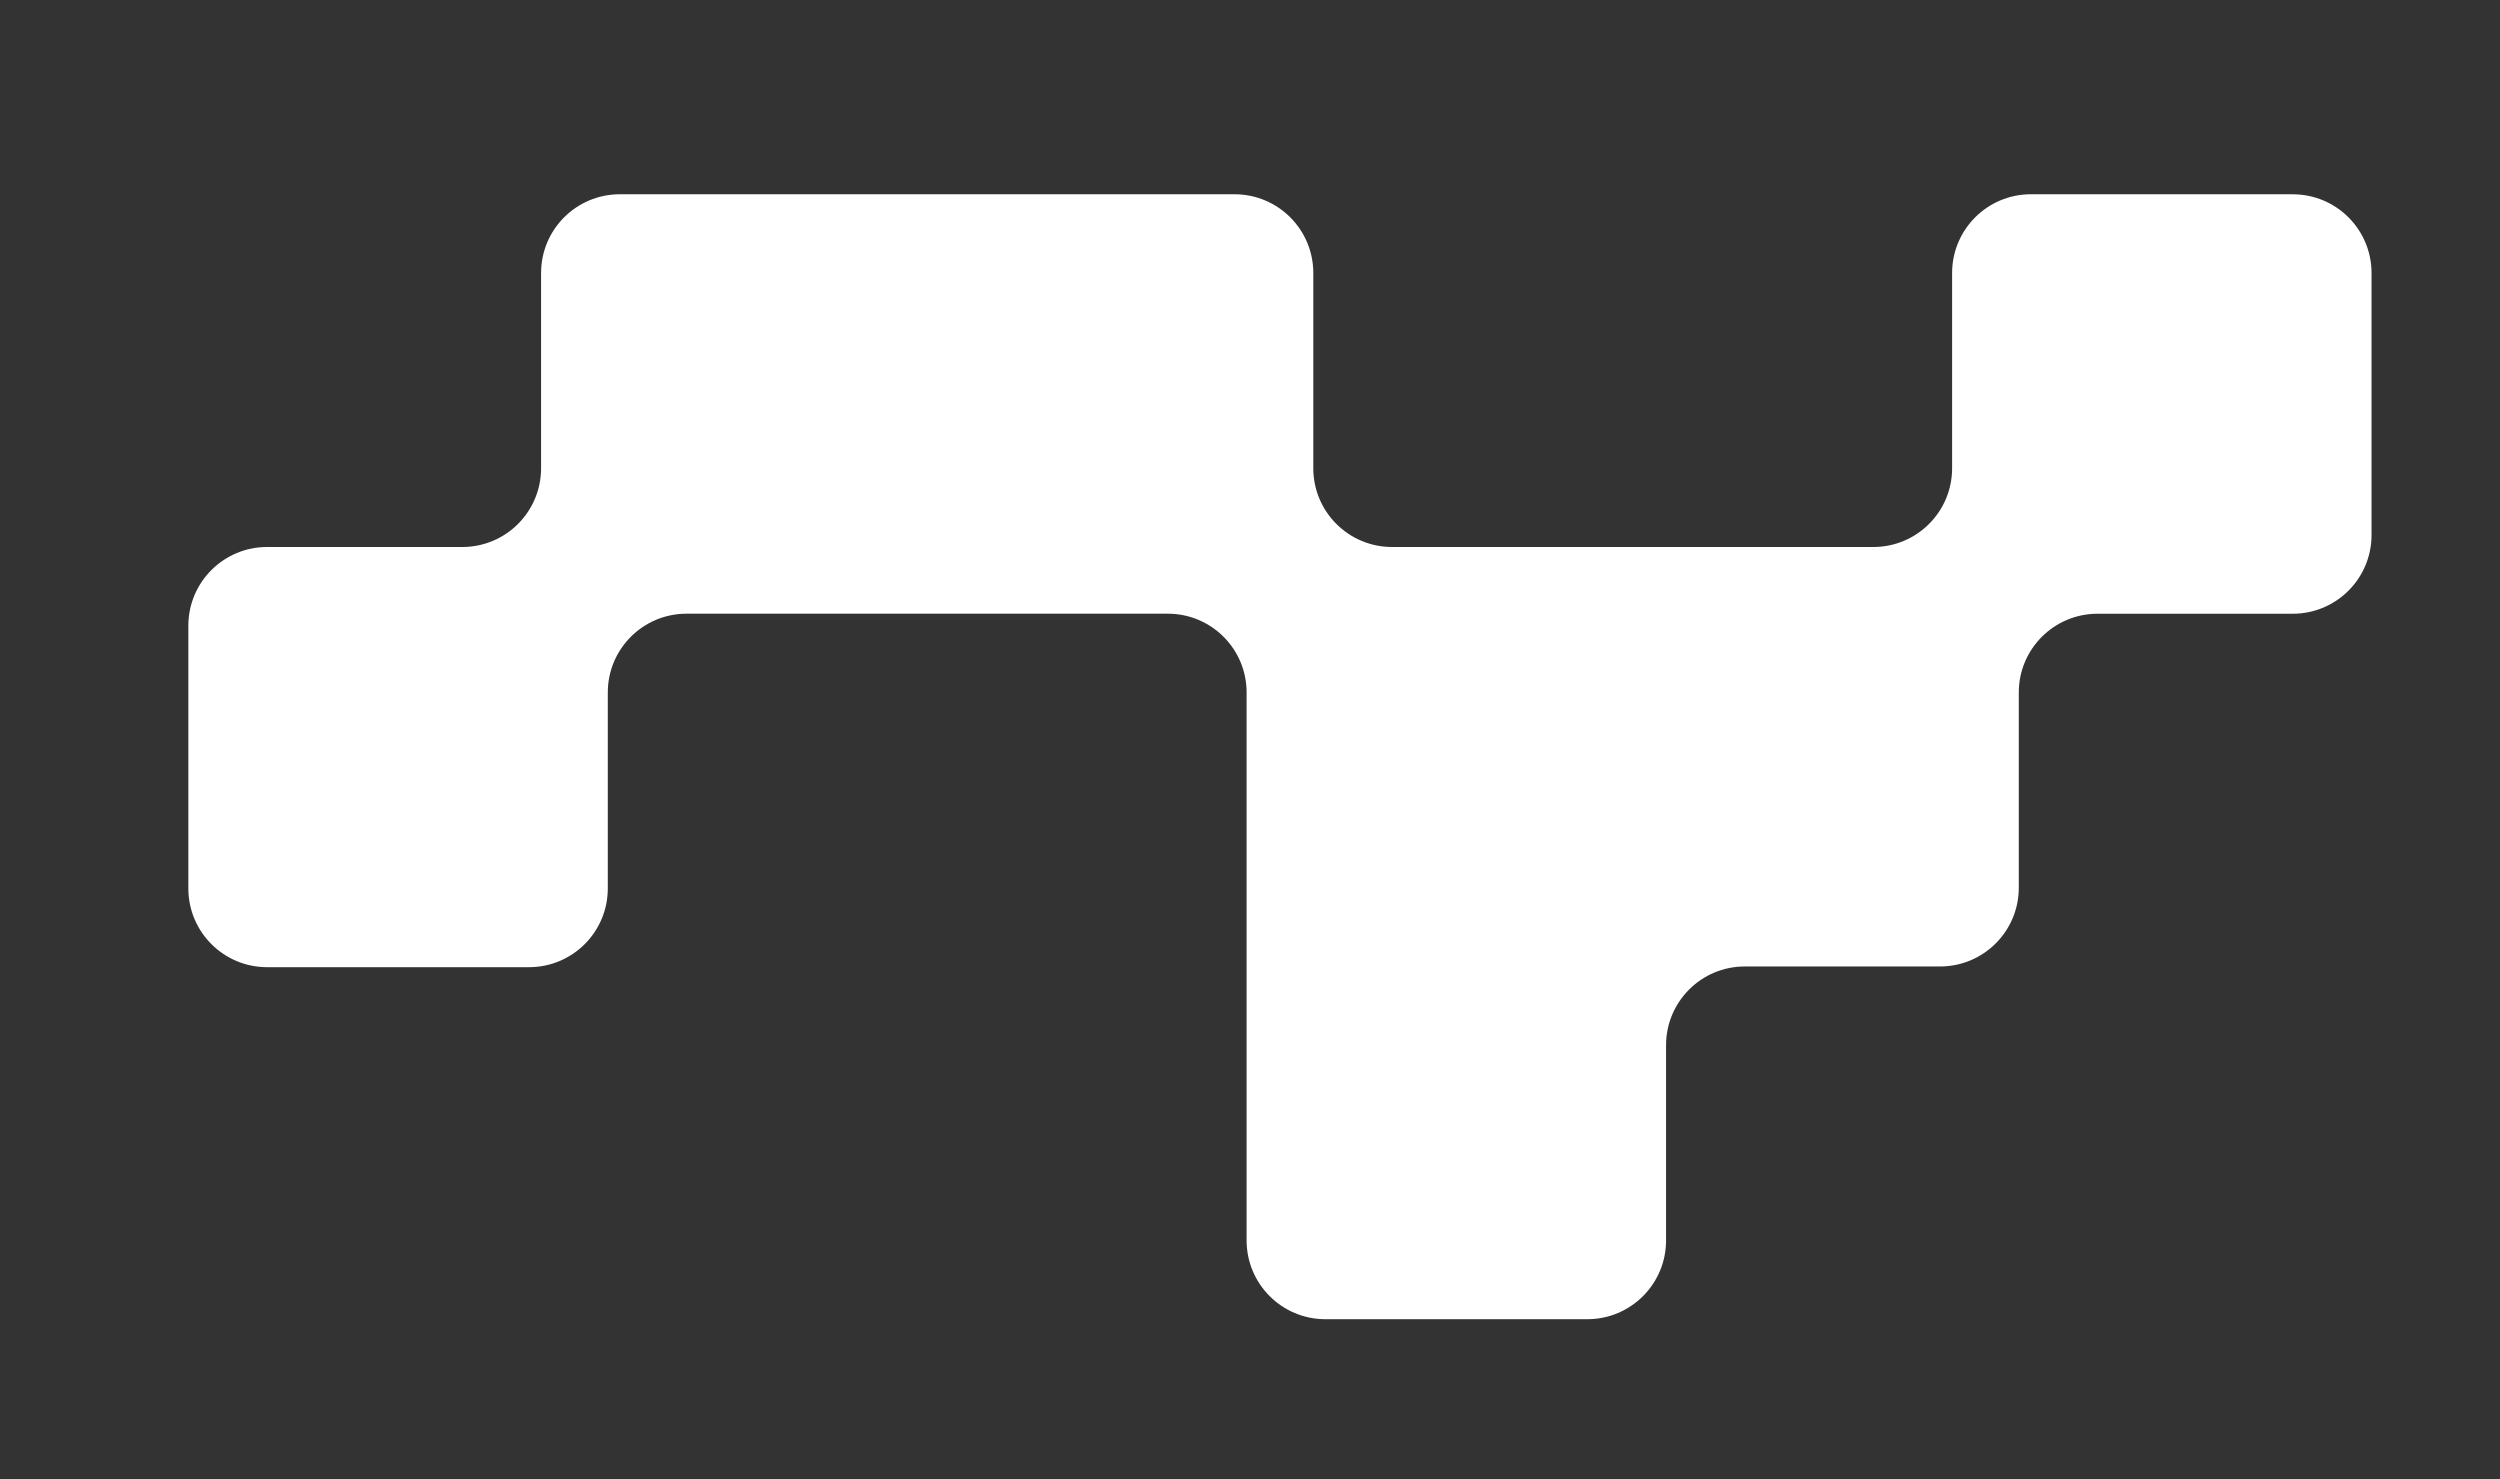
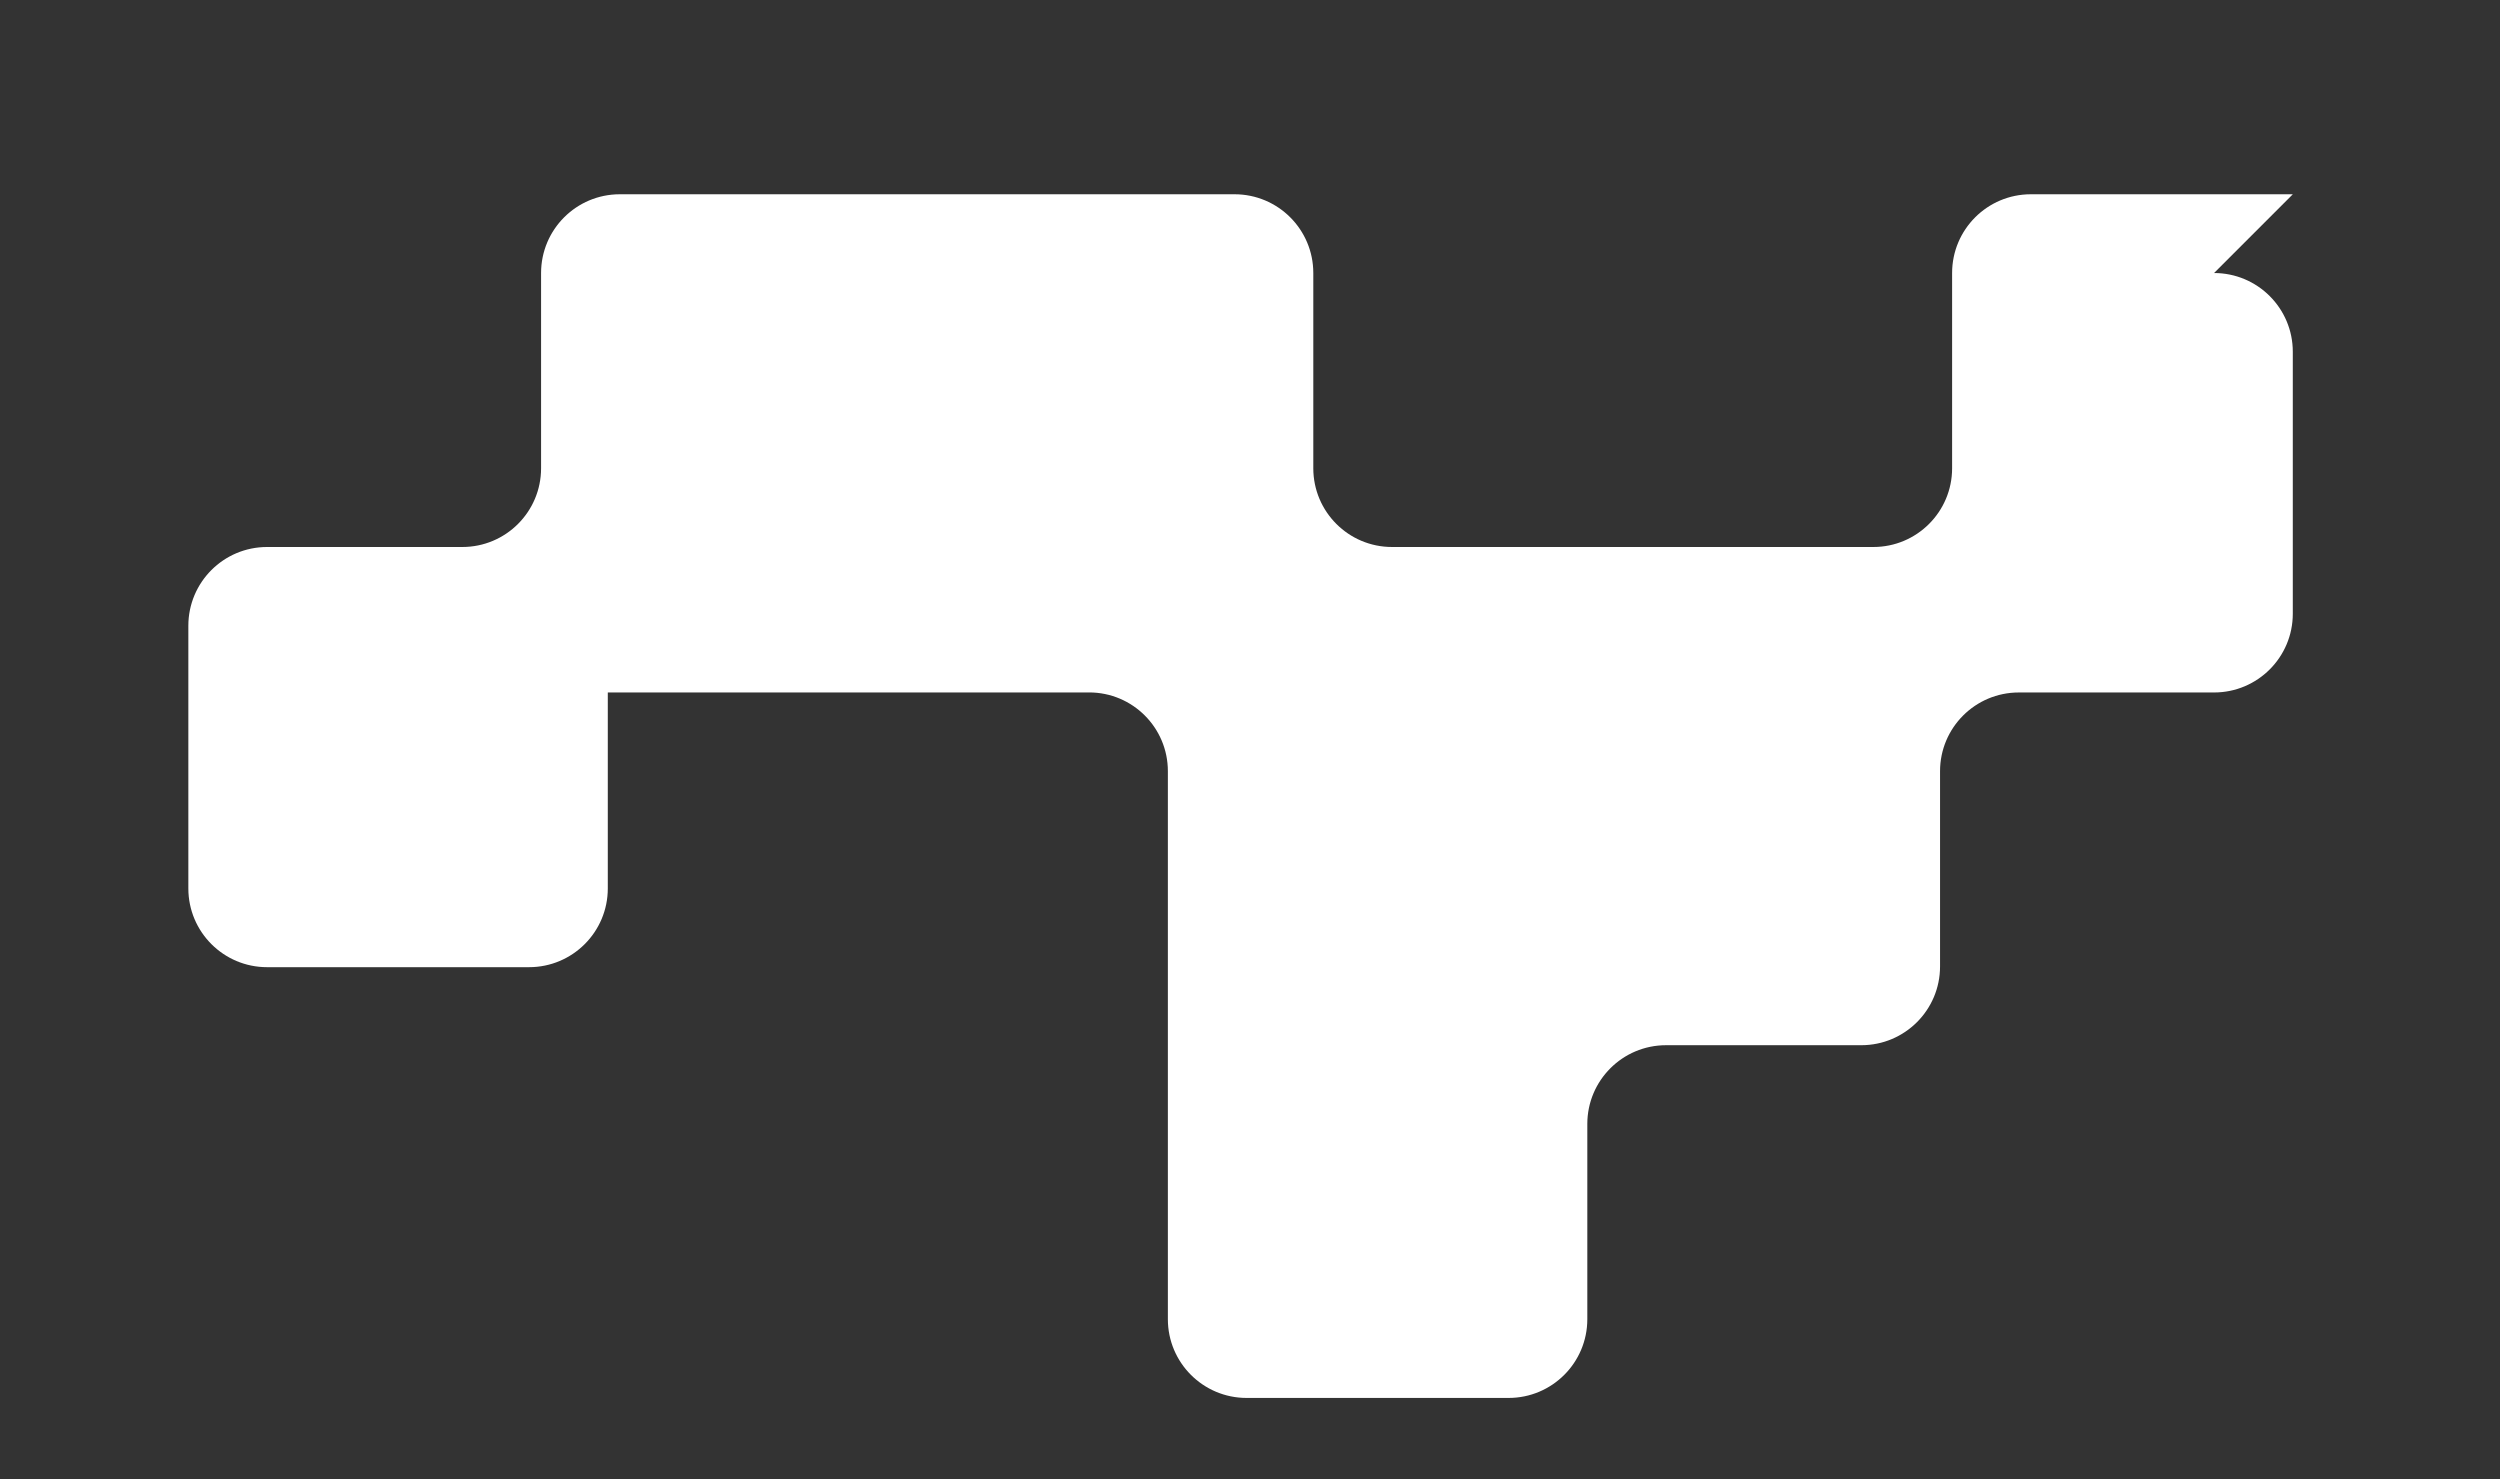
<svg xmlns="http://www.w3.org/2000/svg" id="Diseno_Original" data-name="Diseno Original" viewBox="0 0 1090 645">
  <rect x="0" y="0" width="1090" height="645" fill="#333333" stroke="none" />
  <defs>
    <style>
      .cls-1 {
        fill: #fff;
        stroke-width: 0px;
      }
    </style>
  </defs>
-   <path class="cls-1" d="M999.67,84.7h-114.22c-18.96,0-34.33,15.37-34.33,34.33v85.13c0,18.96-15.37,34.33-34.33,34.33h-209.86c-18.96,0-34.33-15.37-34.33-34.33v-85.13c0-18.96-15.37-34.33-34.33-34.33h-268.03c-18.96,0-34.33,15.37-34.33,34.33v85.13c0,18.96-15.37,34.33-34.33,34.33h-85.13c-18.96,0-34.33,15.37-34.33,34.33v114.54c0,18.96,15.37,34.33,34.33,34.33h114.22c18.96,0,34.33-15.37,34.33-34.33v-85.46c0-18.96,15.37-34.33,34.33-34.33h209.86c18.96,0,34.33,15.37,34.33,34.33v238.94c0,18.96,15.37,34.33,34.33,34.33h114.22c18.96,0,34.33-15.37,34.33-34.33v-85.13c0-18.96,15.37-34.33,34.33-34.33h85.13c18.96,0,34.33-15.37,34.33-34.33v-85.13c0-18.96,15.37-34.33,34.33-34.33h85.14c18.96,0,34.33-15.37,34.33-34.33v-114.22c0-18.96-15.37-34.33-34.33-34.33Z" />
+   <path class="cls-1" d="M999.67,84.7h-114.22c-18.96,0-34.33,15.37-34.33,34.33v85.13c0,18.96-15.37,34.33-34.33,34.33h-209.86c-18.96,0-34.33-15.37-34.33-34.33v-85.13c0-18.96-15.37-34.33-34.33-34.33h-268.03c-18.96,0-34.33,15.37-34.33,34.33v85.13c0,18.96-15.37,34.33-34.33,34.33h-85.13c-18.96,0-34.33,15.37-34.33,34.33v114.54c0,18.96,15.37,34.33,34.33,34.33h114.22c18.96,0,34.33-15.37,34.33-34.33v-85.46h209.86c18.96,0,34.33,15.37,34.33,34.33v238.94c0,18.96,15.37,34.33,34.33,34.33h114.22c18.96,0,34.33-15.37,34.33-34.33v-85.13c0-18.96,15.37-34.33,34.33-34.33h85.13c18.96,0,34.33-15.37,34.33-34.33v-85.13c0-18.96,15.37-34.33,34.33-34.33h85.14c18.96,0,34.33-15.37,34.33-34.33v-114.22c0-18.96-15.37-34.33-34.33-34.33Z" />
</svg>